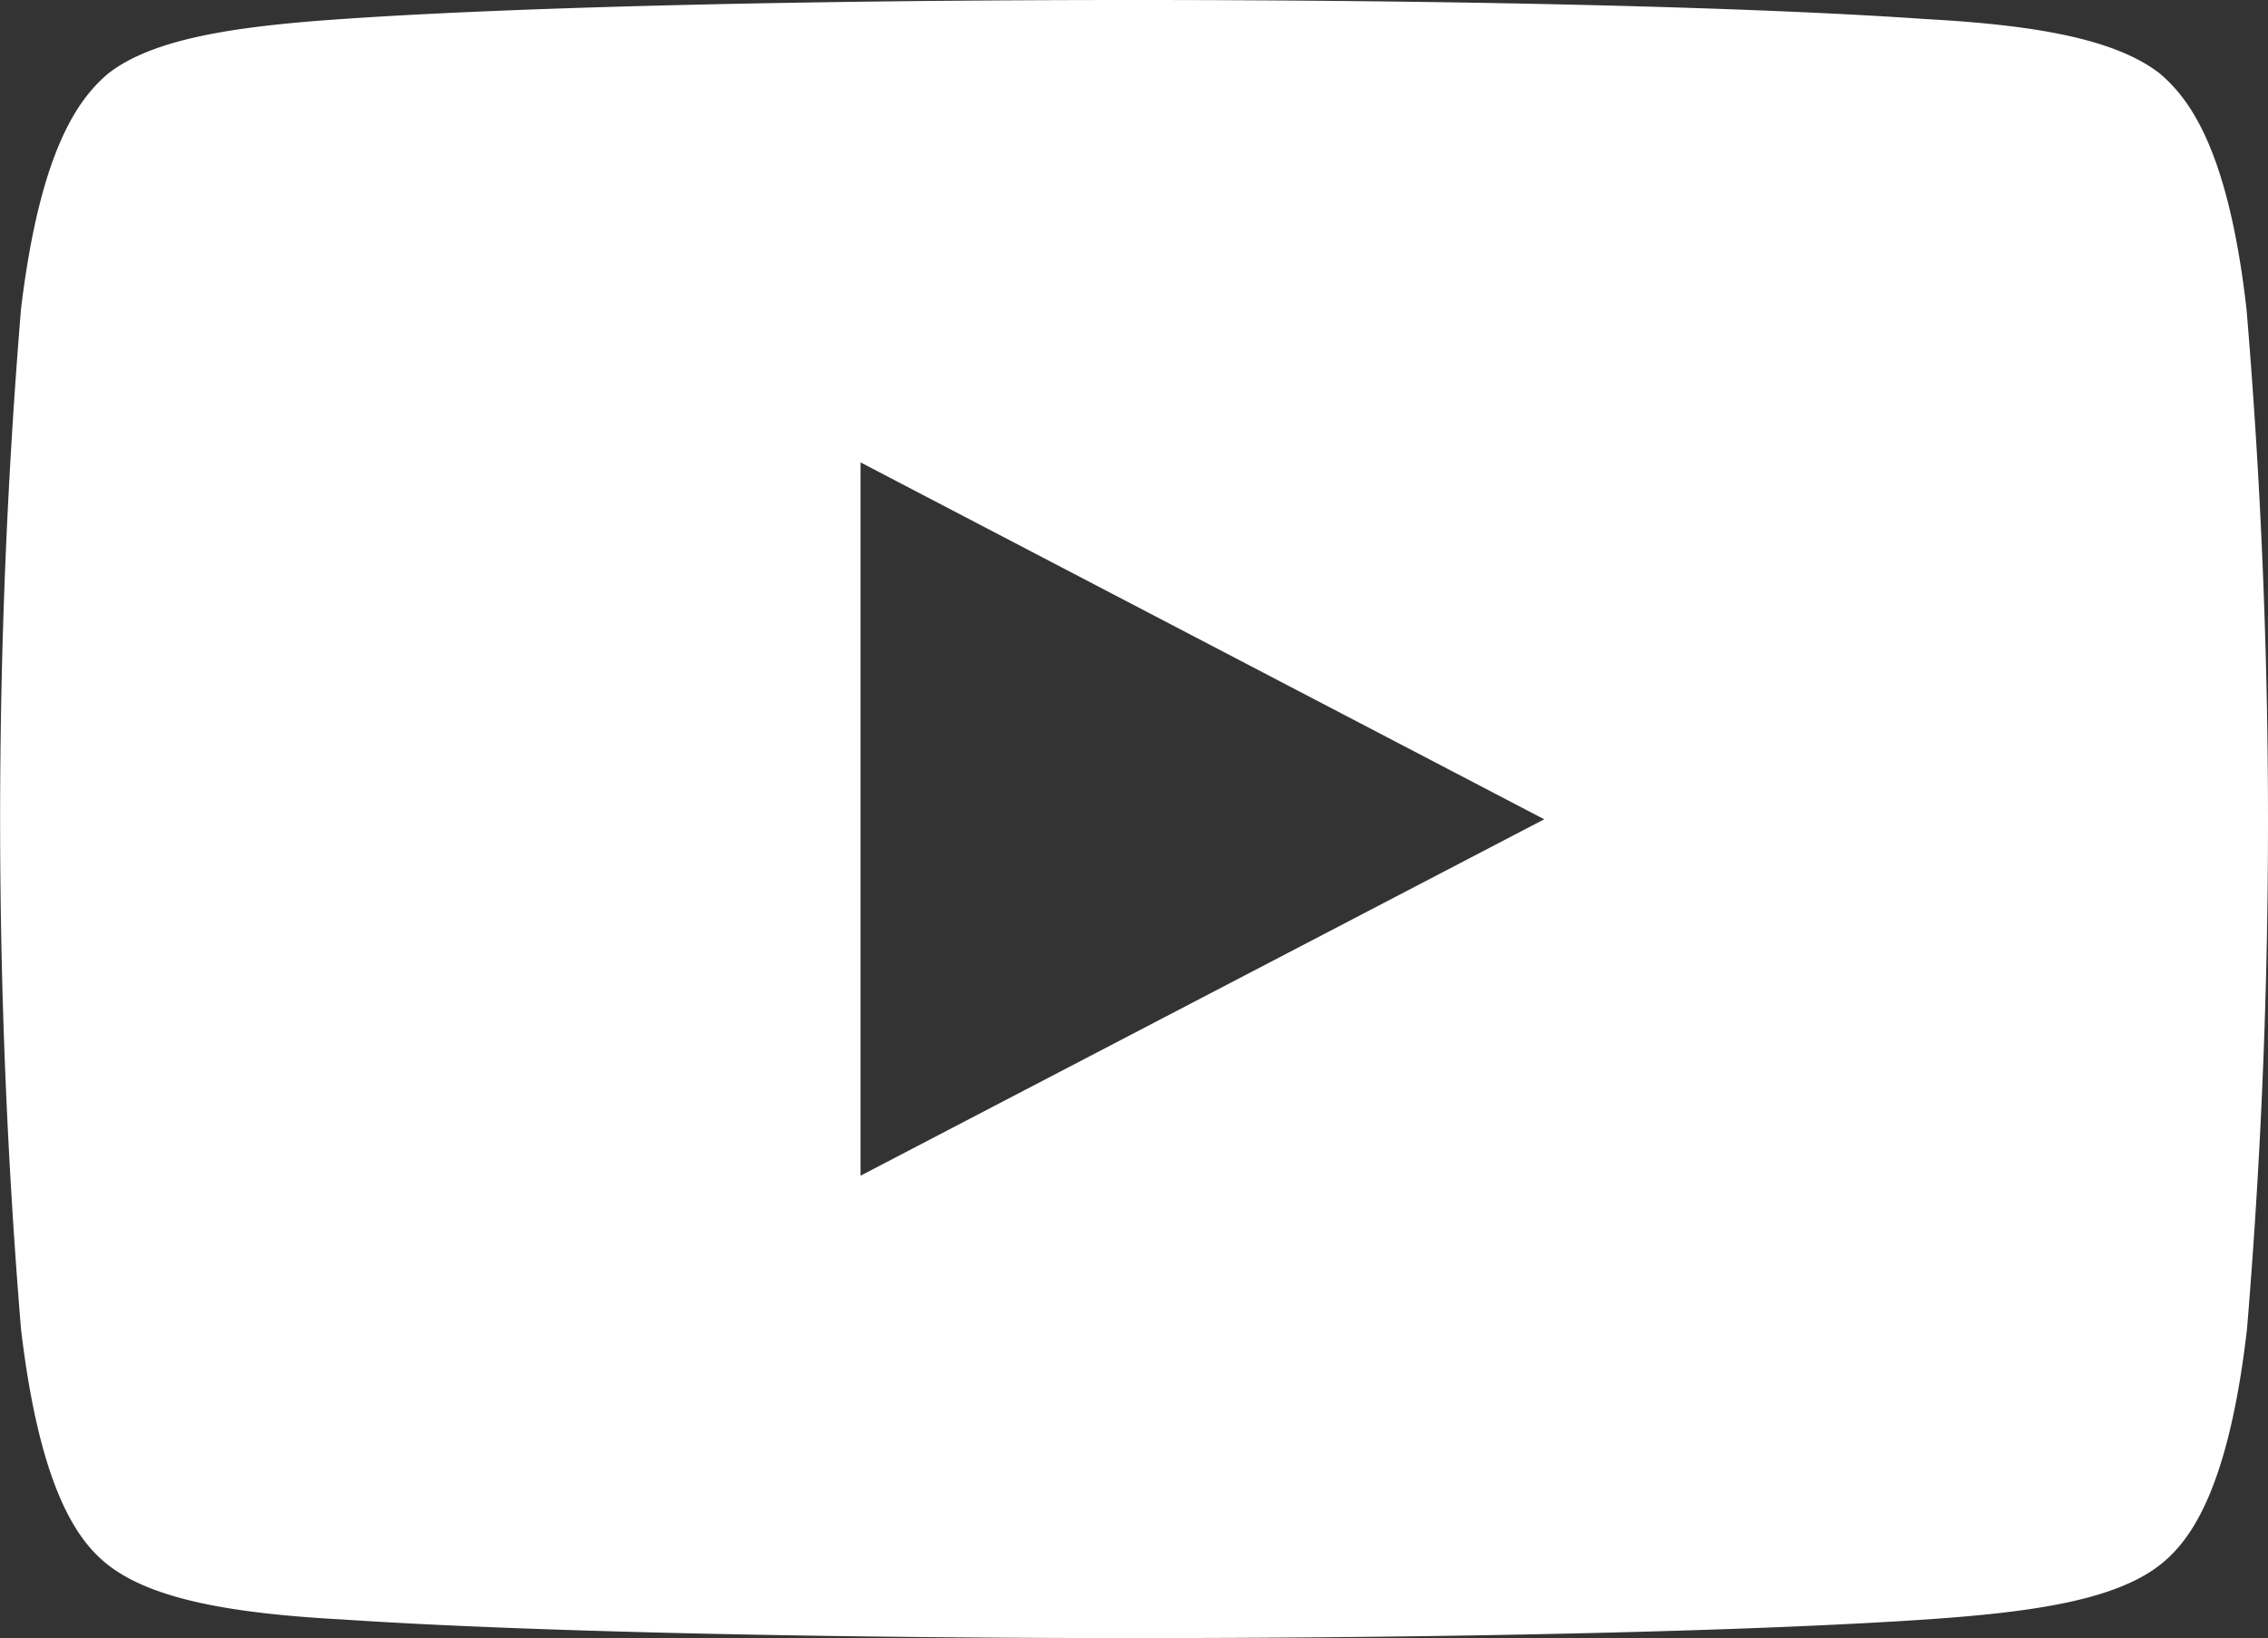
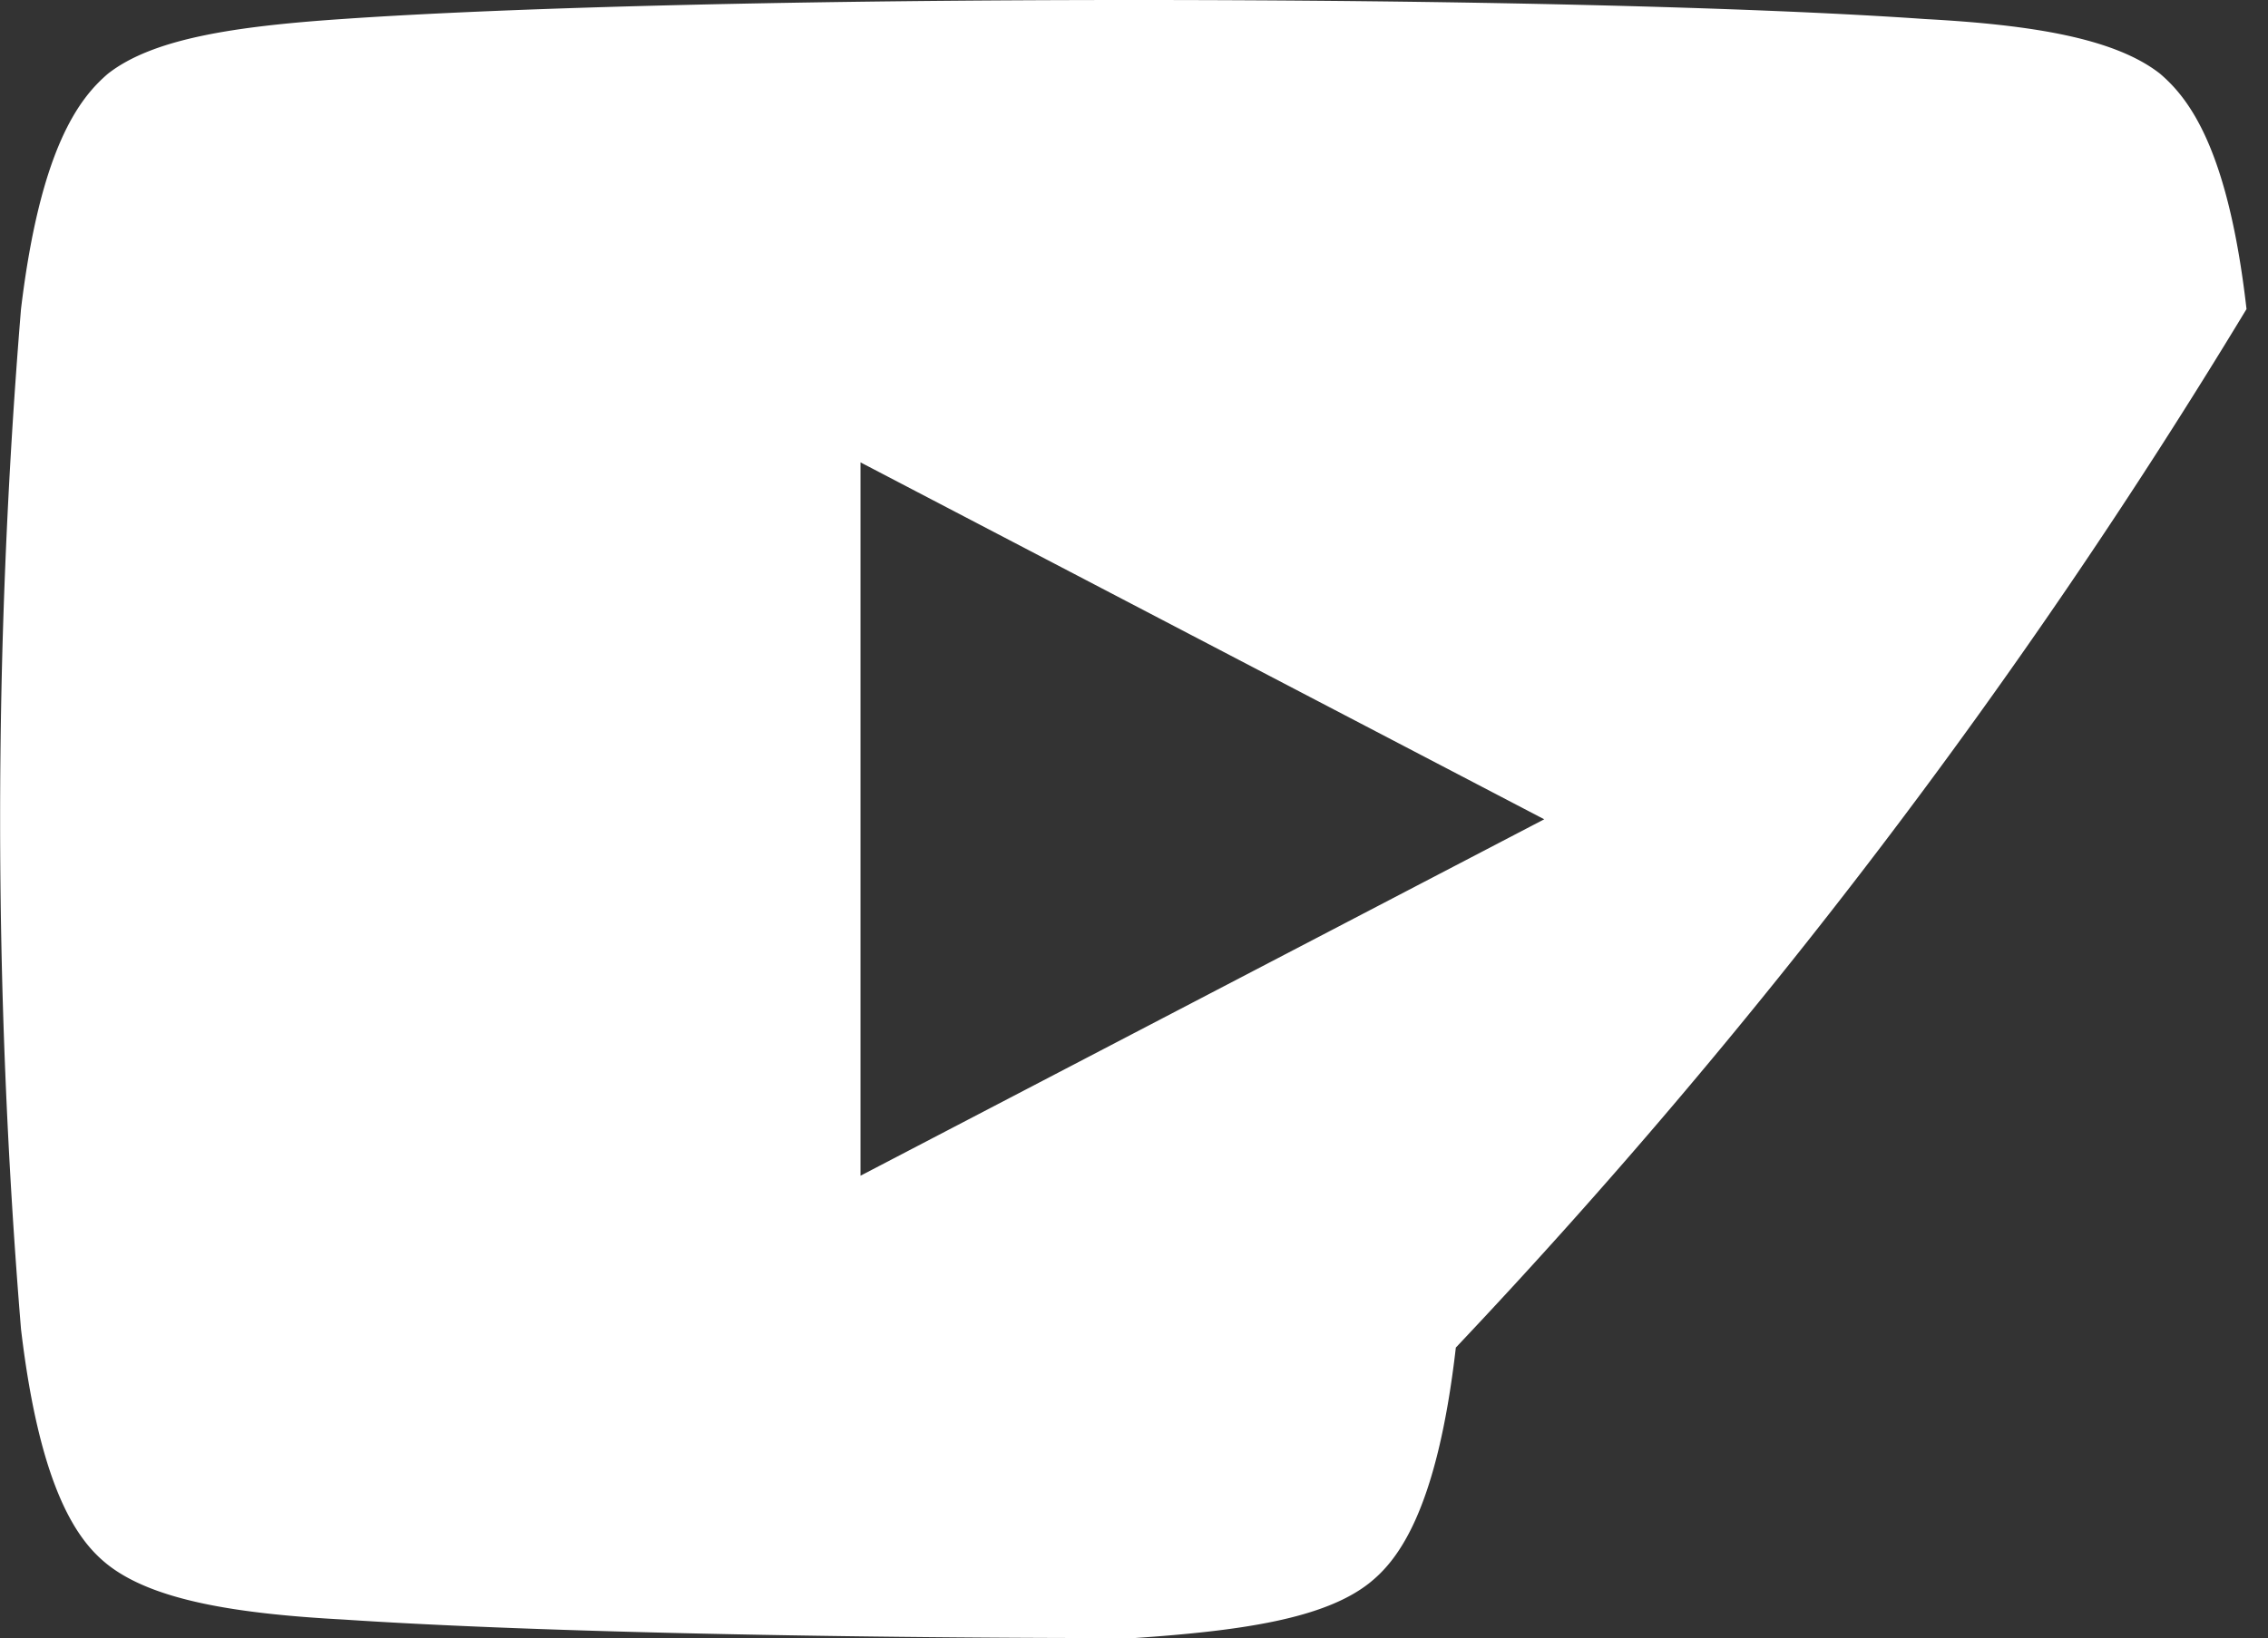
<svg xmlns="http://www.w3.org/2000/svg" viewBox="0 0 46.44 33.55">
  <rect x="0" y="0" width="46.44" height="33.55" fill="#333333" stroke="none" />
  <defs>
    <style>.cls-1{fill:#fff;}</style>
  </defs>
  <g id="Ebene_2" data-name="Ebene 2">
    <g id="Ebene_1-2" data-name="Ebene 1">
-       <path class="cls-1" d="M46,6.33C45.62,3,44.8,2,44.23,1.51c-.92-.72-2.59-1-4.81-1.12C35.84.14,29.78,0,23.22,0S10.61.14,7,.39C4.8.54,3.13.79,2.21,1.51,1.64,2,.83,3,.43,6.33a127.81,127.81,0,0,0,0,20.89c.4,3.39,1.21,4.38,1.78,4.83.92.72,2.59,1,4.82,1.12,3.58.24,9.63.38,16.19.38s12.62-.14,16.2-.38c2.22-.15,3.89-.4,4.81-1.12.57-.45,1.39-1.44,1.78-4.83A125.62,125.62,0,0,0,46,6.33ZM17.62,24.08h0V9.47l14,7.31-14,7.3Z" />
+       <path class="cls-1" d="M46,6.33C45.62,3,44.8,2,44.23,1.51c-.92-.72-2.59-1-4.81-1.12C35.84.14,29.78,0,23.22,0S10.61.14,7,.39C4.8.54,3.13.79,2.21,1.51,1.64,2,.83,3,.43,6.33a127.81,127.81,0,0,0,0,20.89c.4,3.39,1.21,4.38,1.78,4.83.92.72,2.59,1,4.82,1.12,3.58.24,9.63.38,16.19.38c2.22-.15,3.89-.4,4.81-1.12.57-.45,1.39-1.44,1.78-4.83A125.62,125.62,0,0,0,46,6.33ZM17.62,24.08h0V9.47l14,7.31-14,7.3Z" />
    </g>
  </g>
</svg>